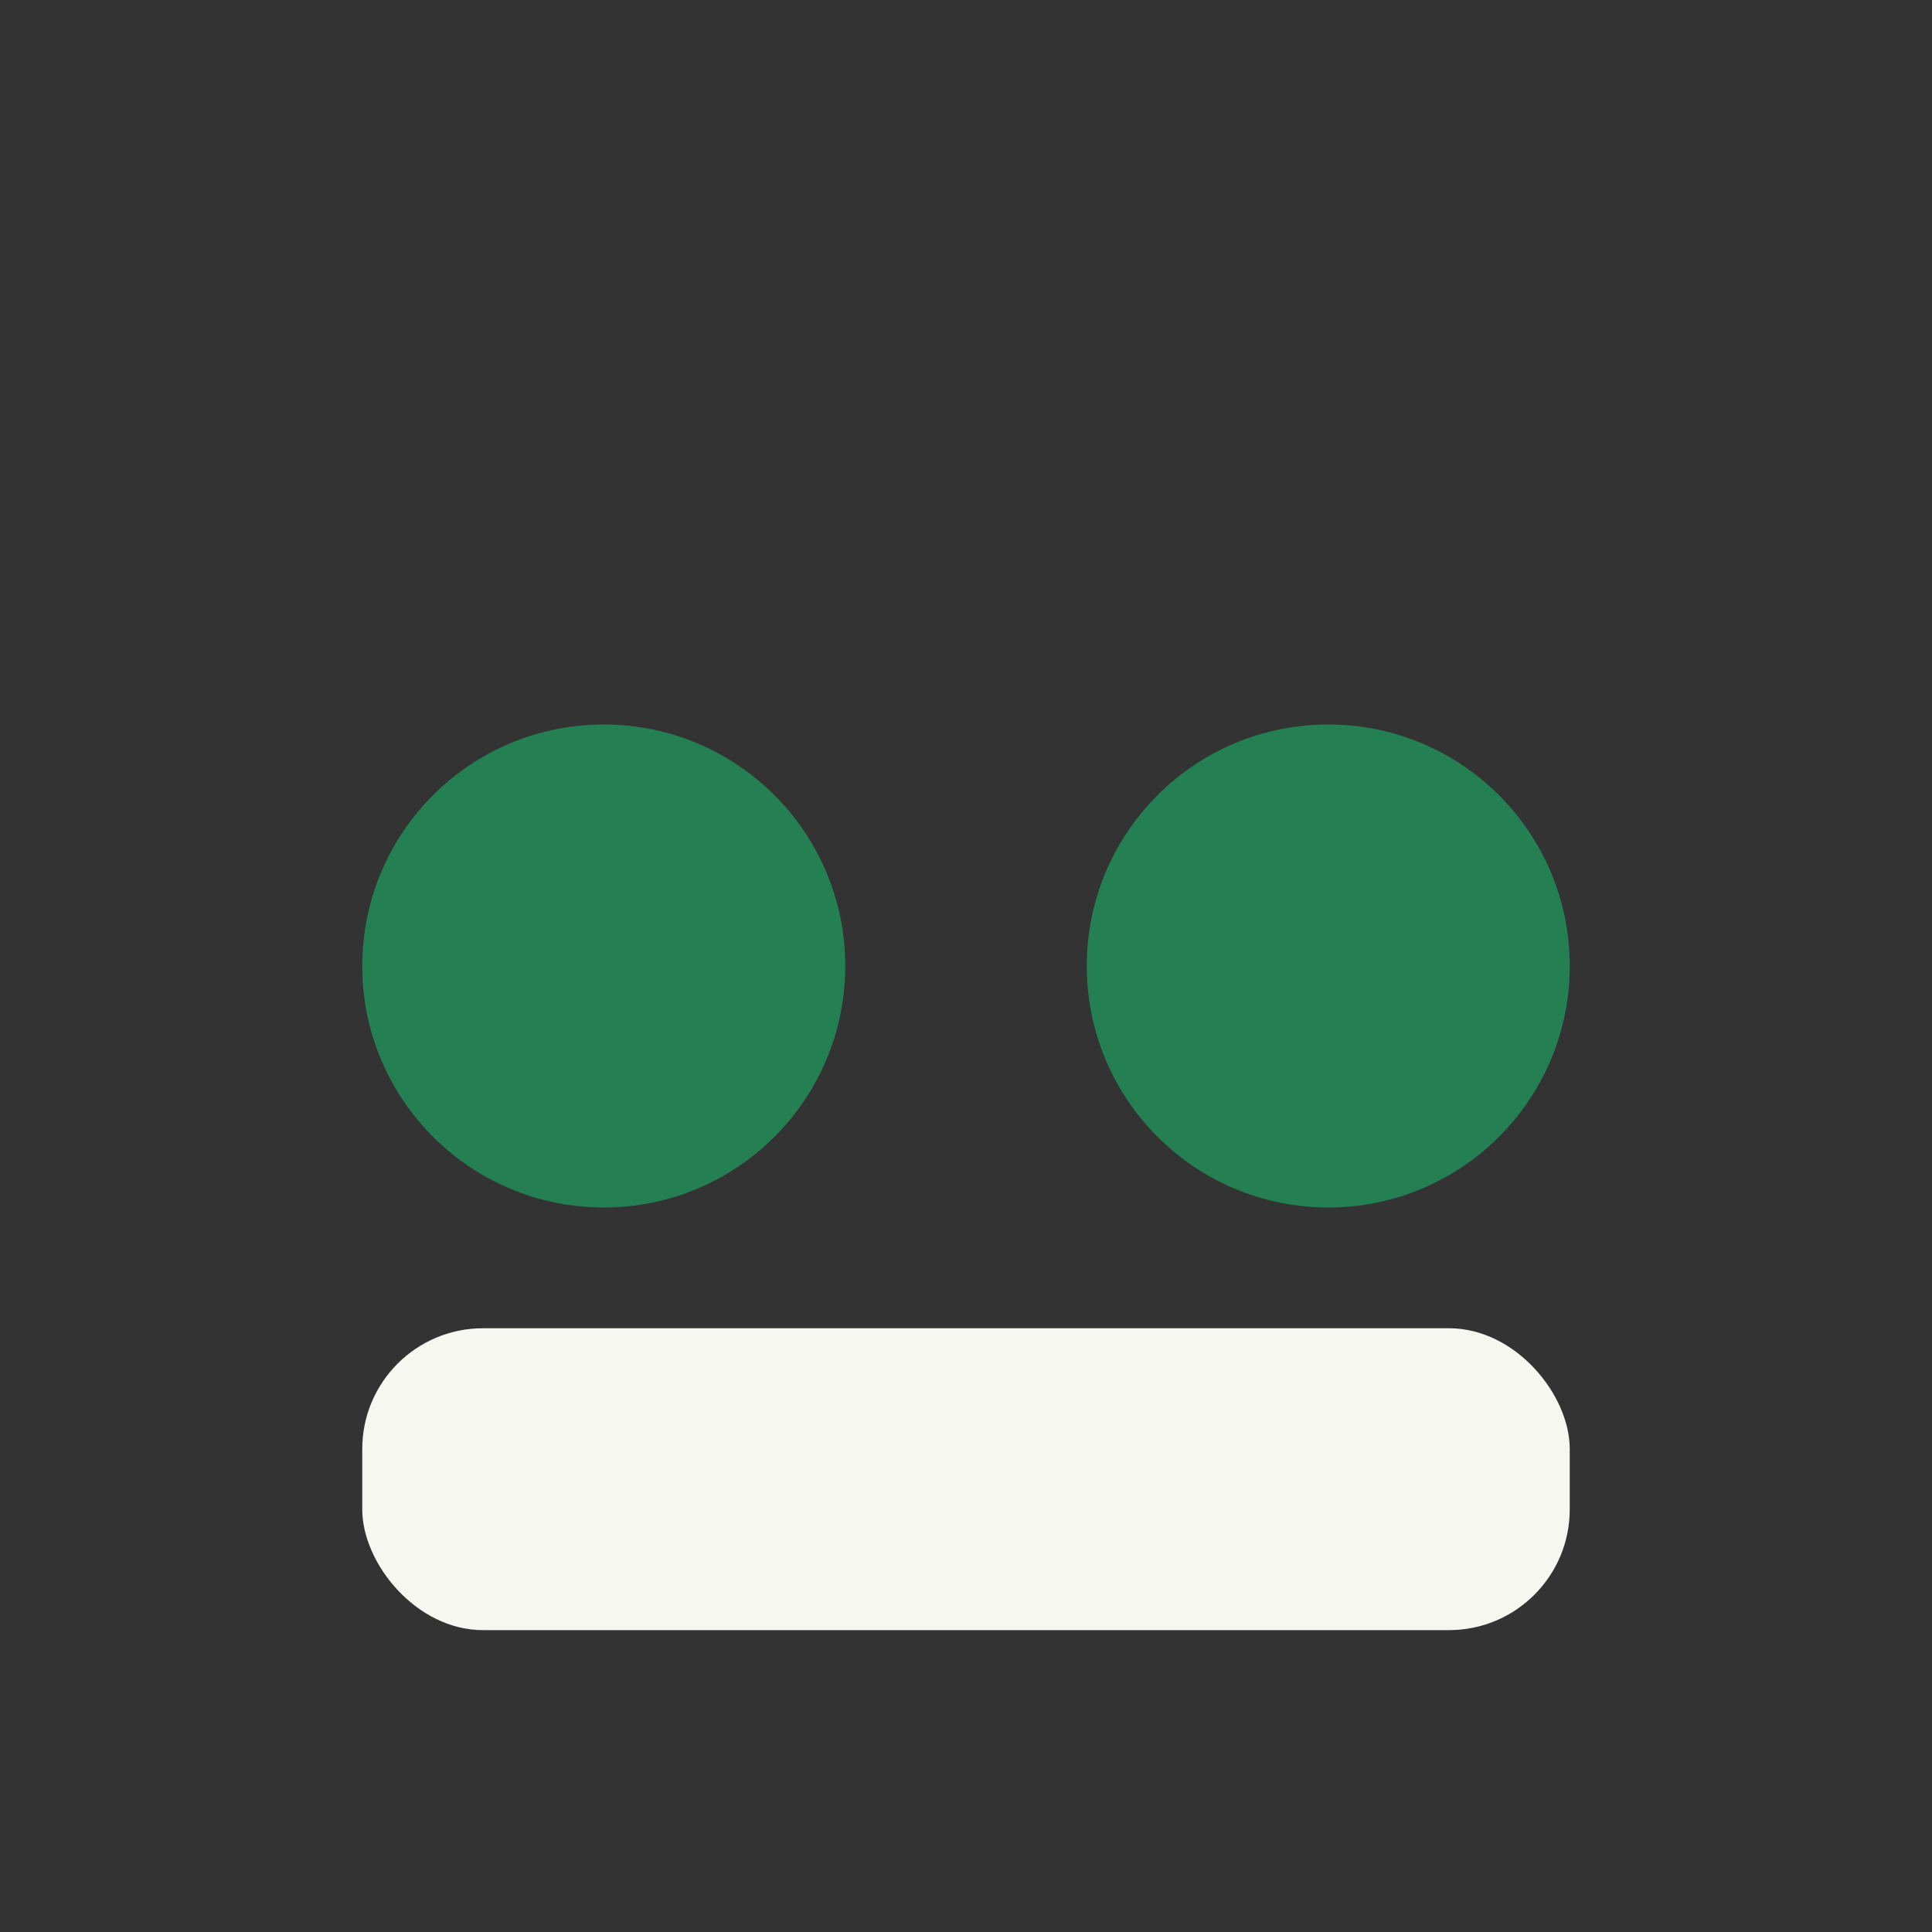
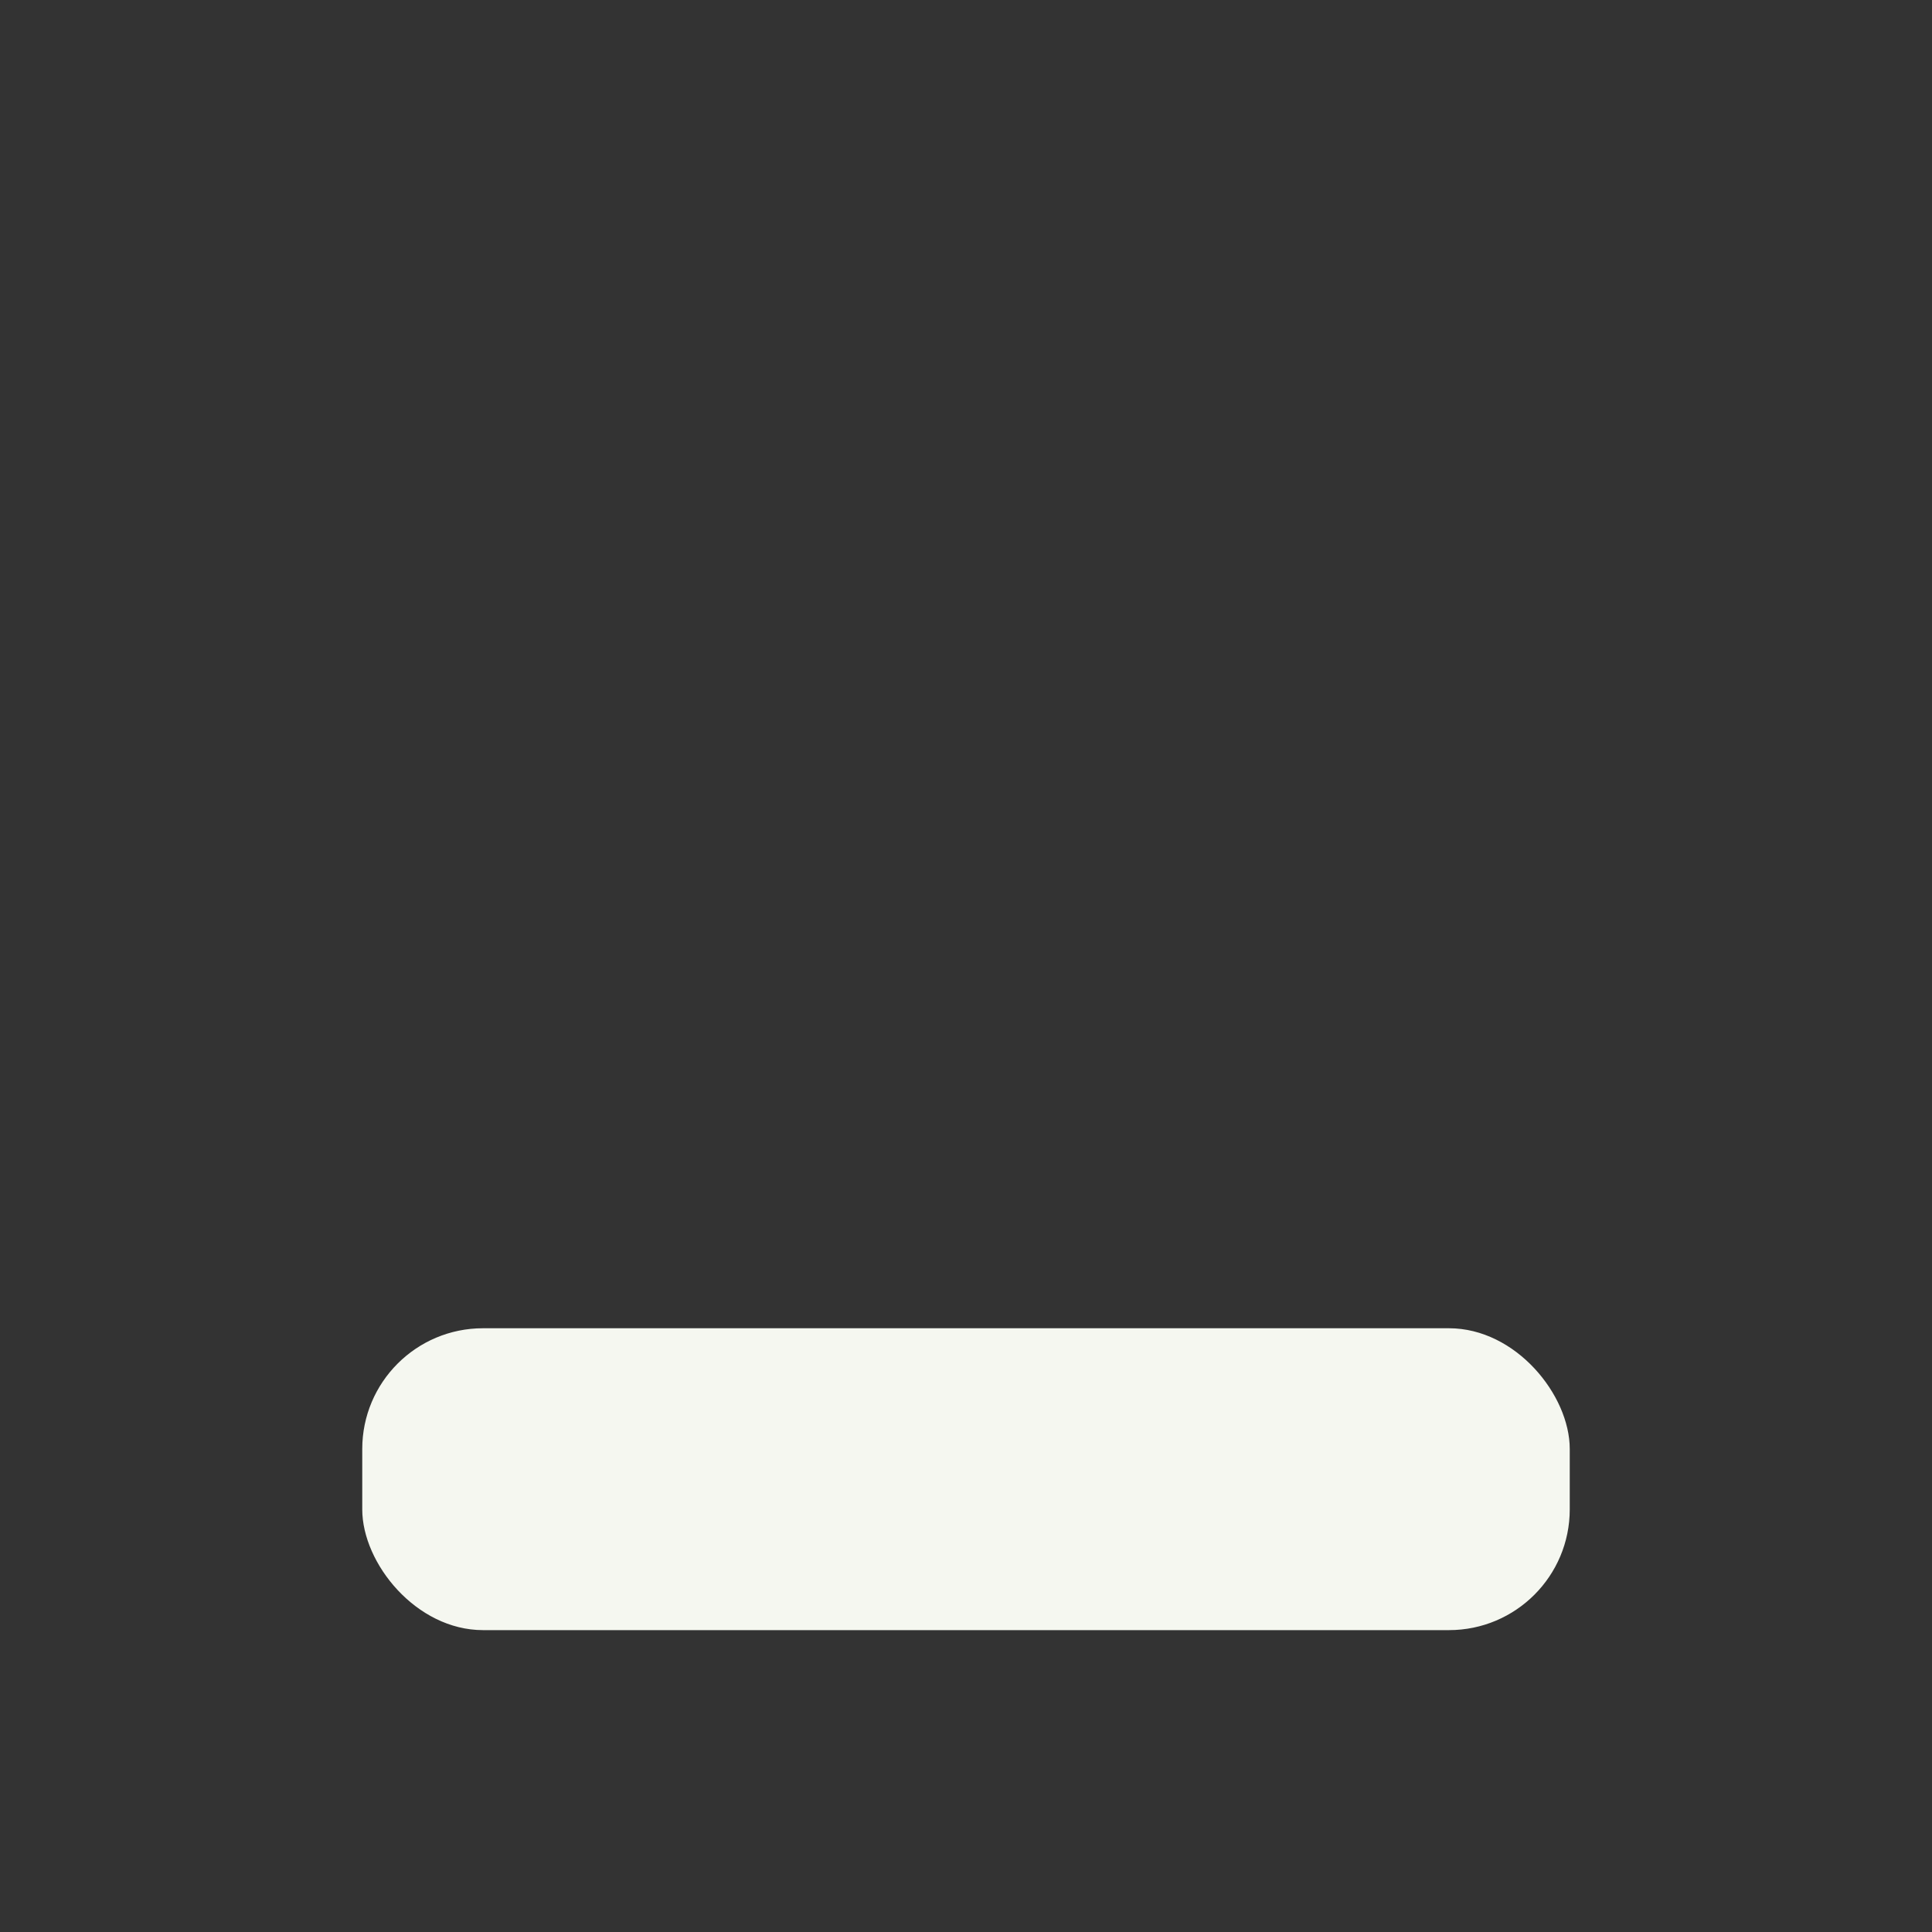
<svg xmlns="http://www.w3.org/2000/svg" width="32" height="32" viewBox="0 0 32 32">
  <rect x="0" y="0" width="32" height="32" fill="#333333" stroke="none" />
-   <circle cx="10" cy="16" r="4" fill="#247F53" />
-   <circle cx="22" cy="16" r="4" fill="#247F53" />
  <rect x="6" y="22" width="20" height="5" rx="2" fill="#F5F7F0" />
</svg>